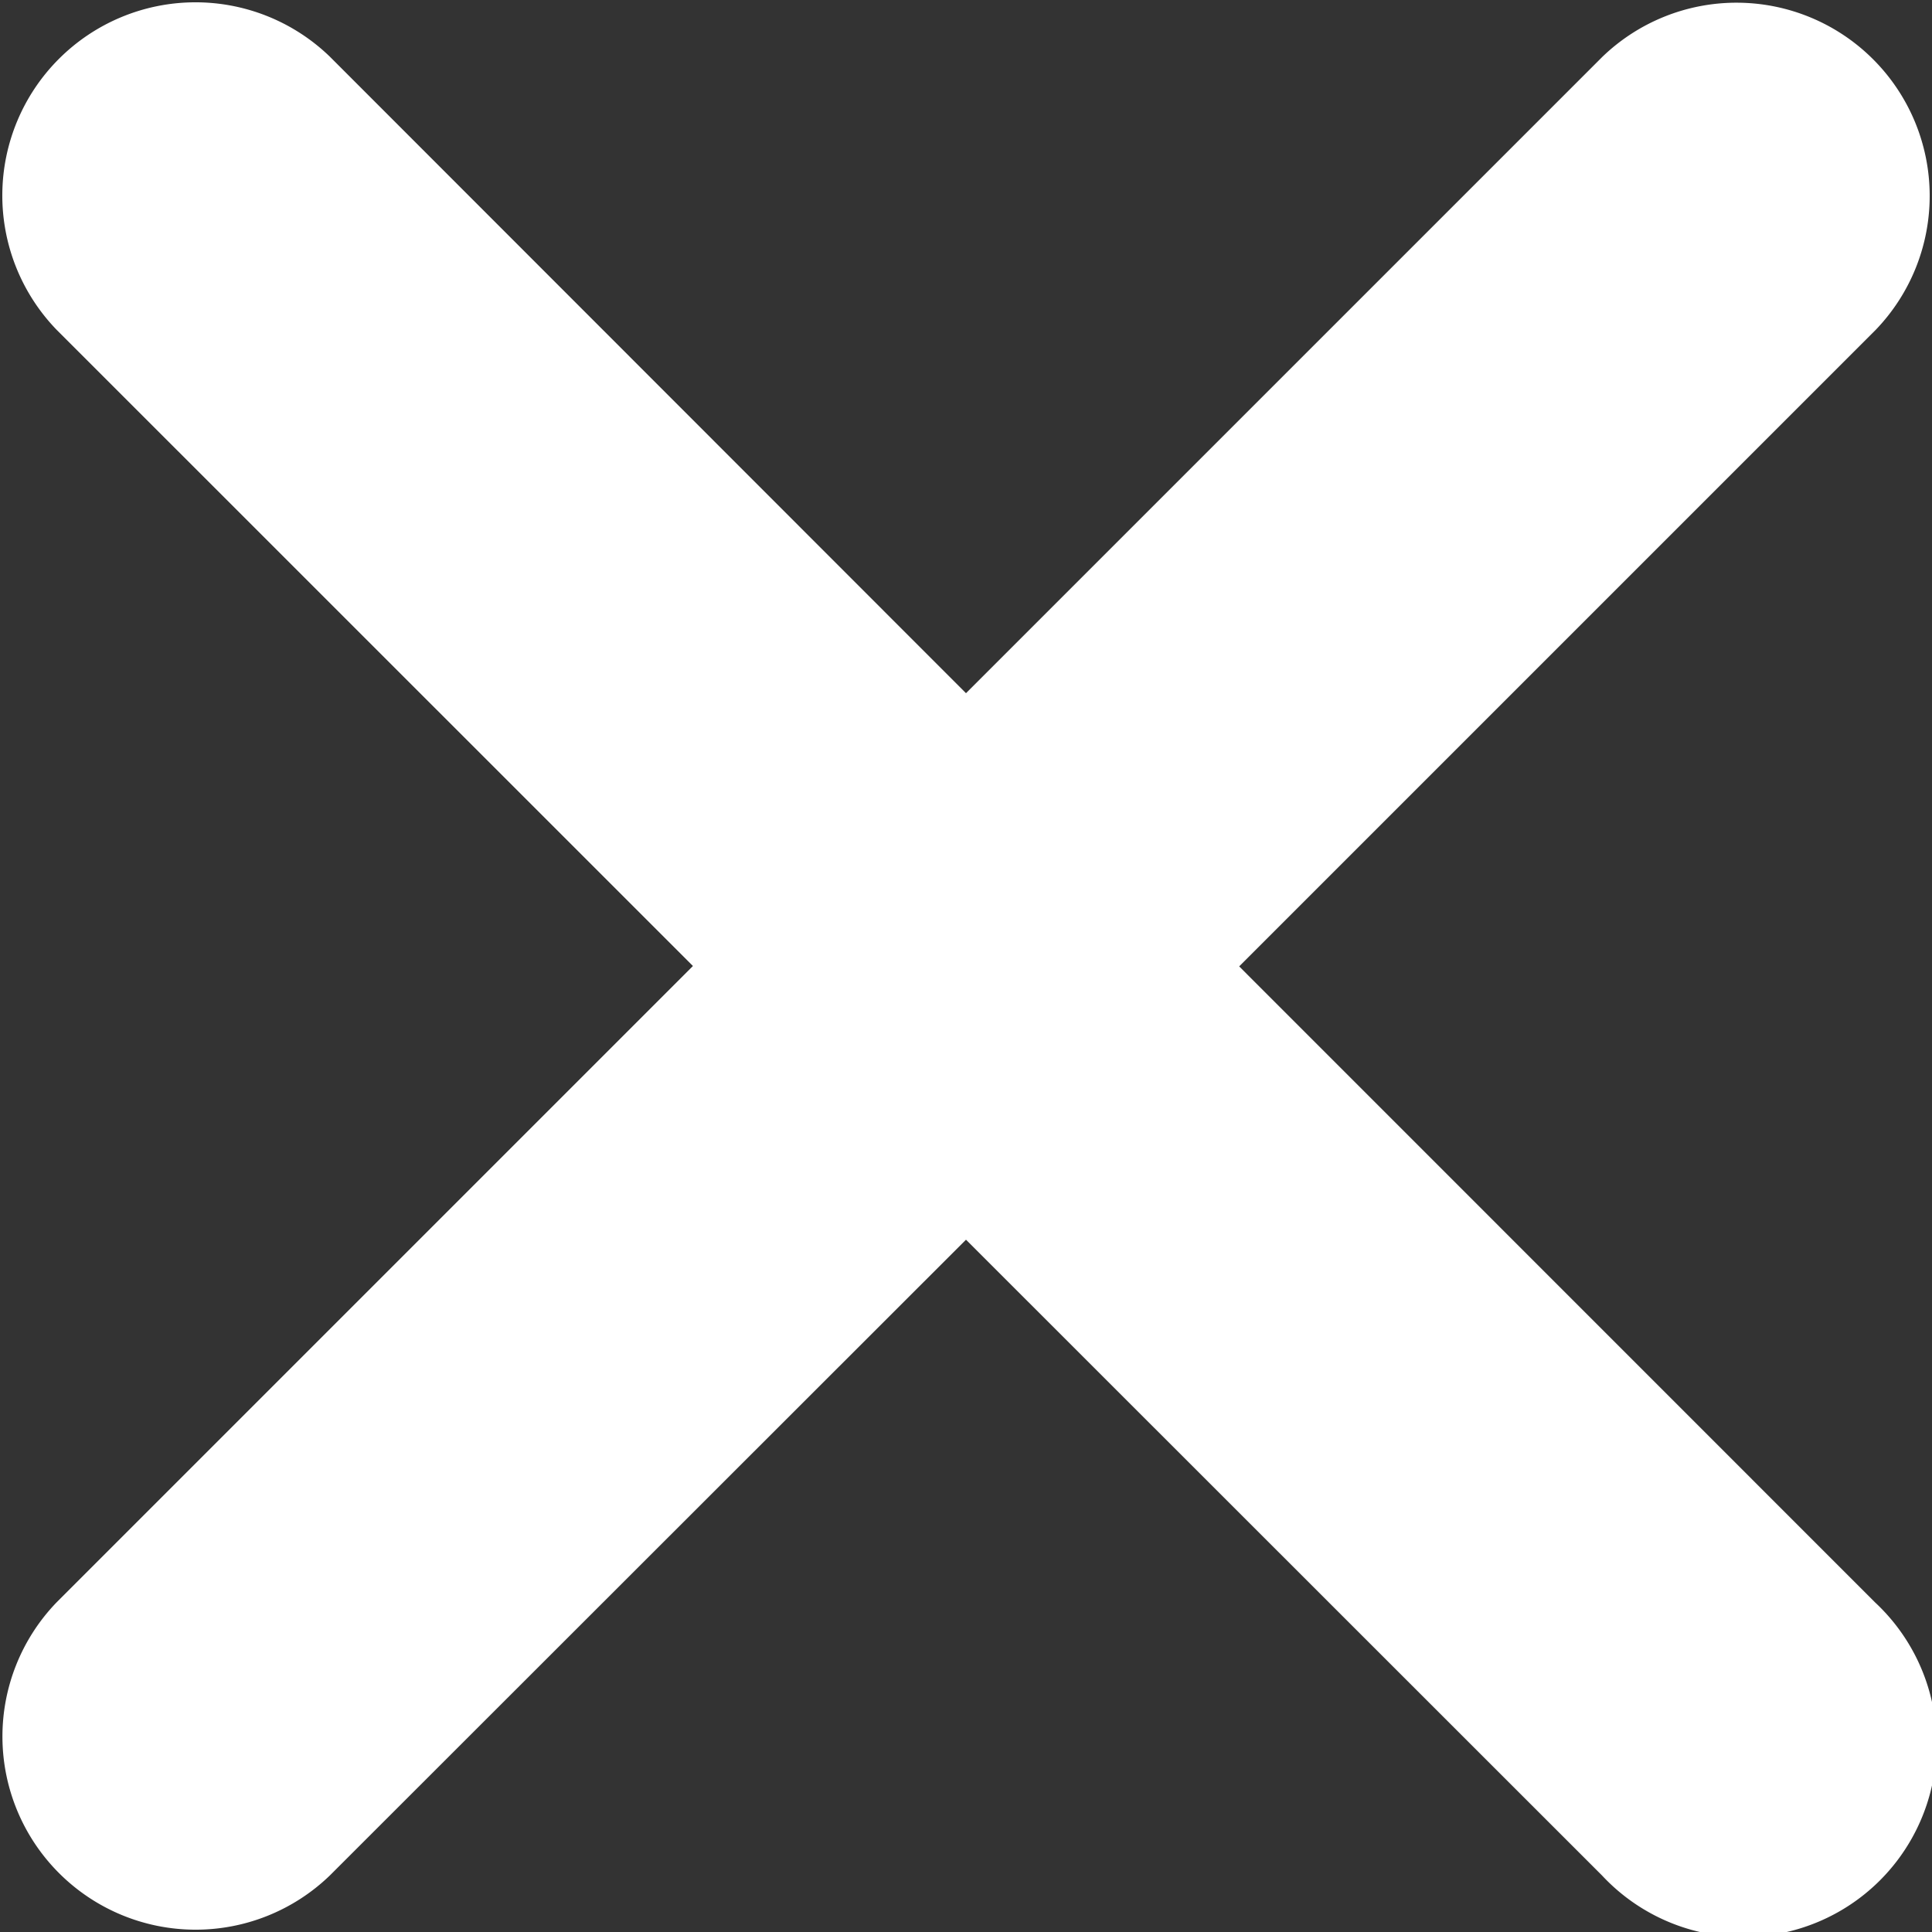
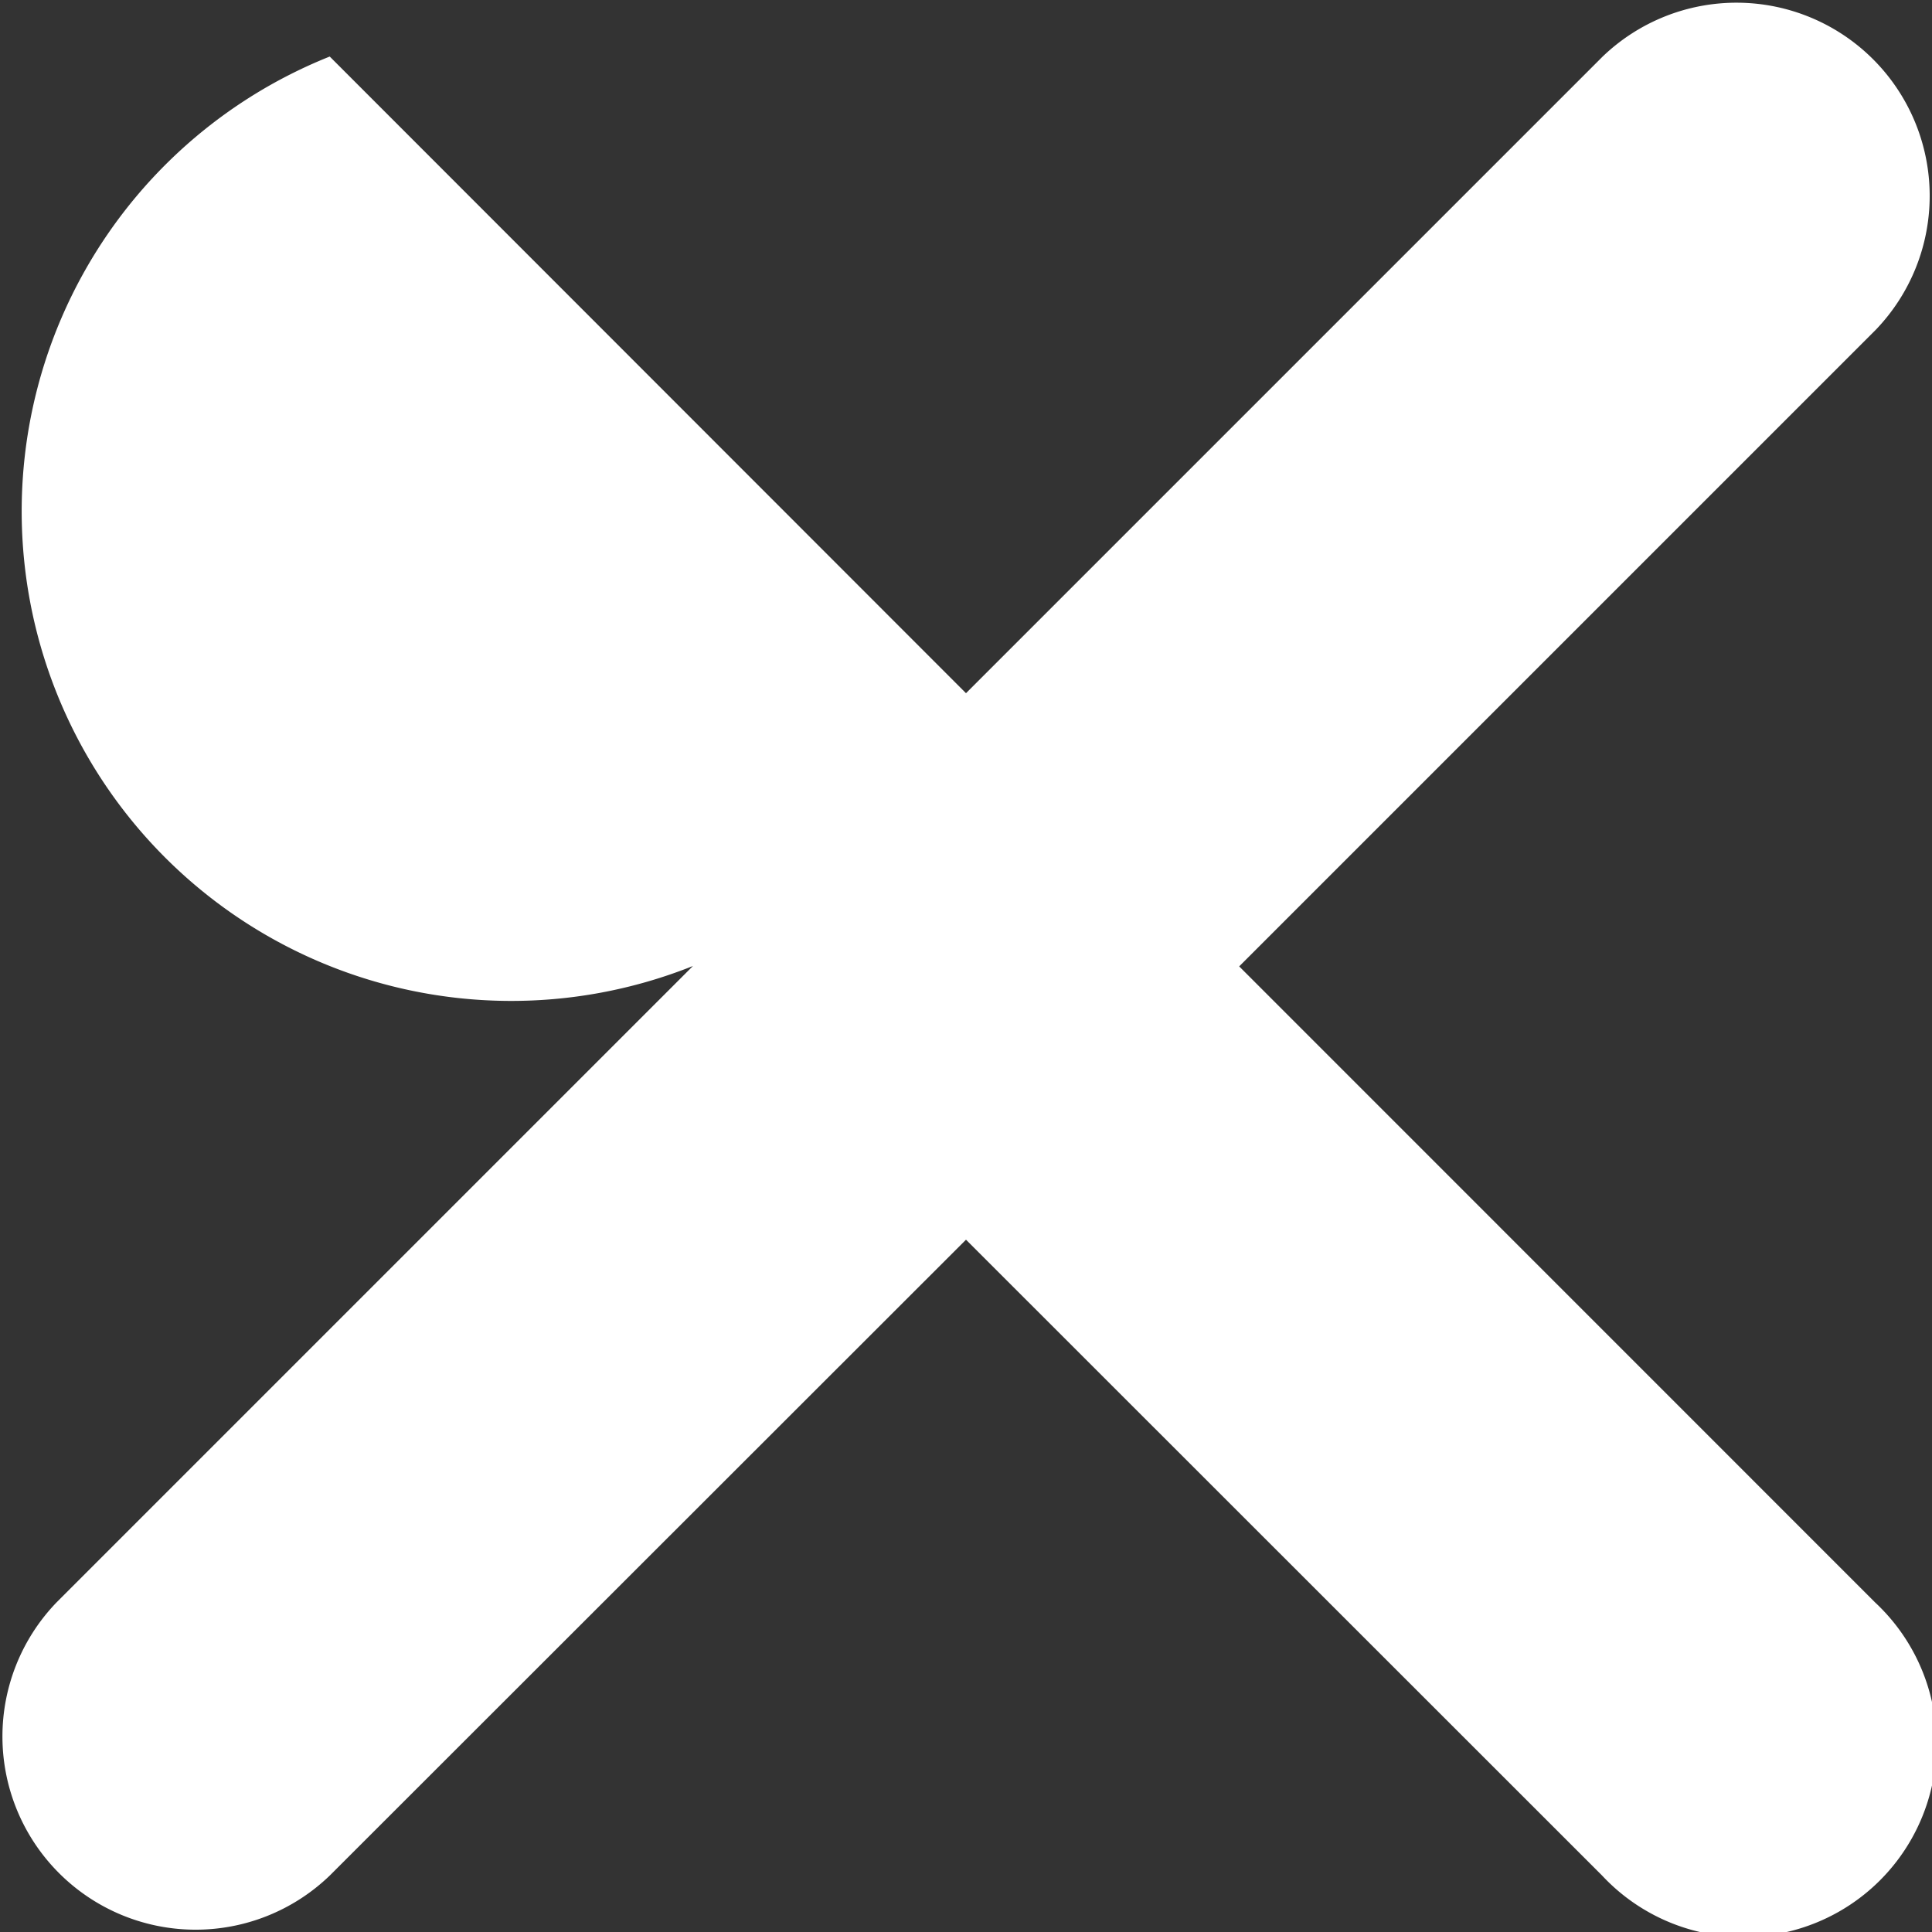
<svg xmlns="http://www.w3.org/2000/svg" width="15" height="15" viewBox="0 0 15 15">
  <rect x="0" y="0" width="15" height="15" fill="#333333" stroke="none" />
-   <path id="xmark-solid" d="M14.558,108.416a1.5,1.5,0,1,1-2.12,2.12L7.5,105.6l-4.939,4.936a1.5,1.5,0,0,1-2.121-2.121l4.94-4.94L.439,98.535A1.5,1.5,0,0,1,2.56,96.414L7.5,101.357l4.94-4.94a1.5,1.5,0,0,1,2.121,2.121l-4.94,4.94Z" transform="translate(0 -95.975)" fill="#fff" />
+   <path id="xmark-solid" d="M14.558,108.416a1.5,1.5,0,1,1-2.12,2.12L7.5,105.6l-4.939,4.936a1.5,1.5,0,0,1-2.121-2.121l4.94-4.94A1.5,1.5,0,0,1,2.56,96.414L7.5,101.357l4.94-4.94a1.5,1.5,0,0,1,2.121,2.121l-4.94,4.94Z" transform="translate(0 -95.975)" fill="#fff" />
</svg>